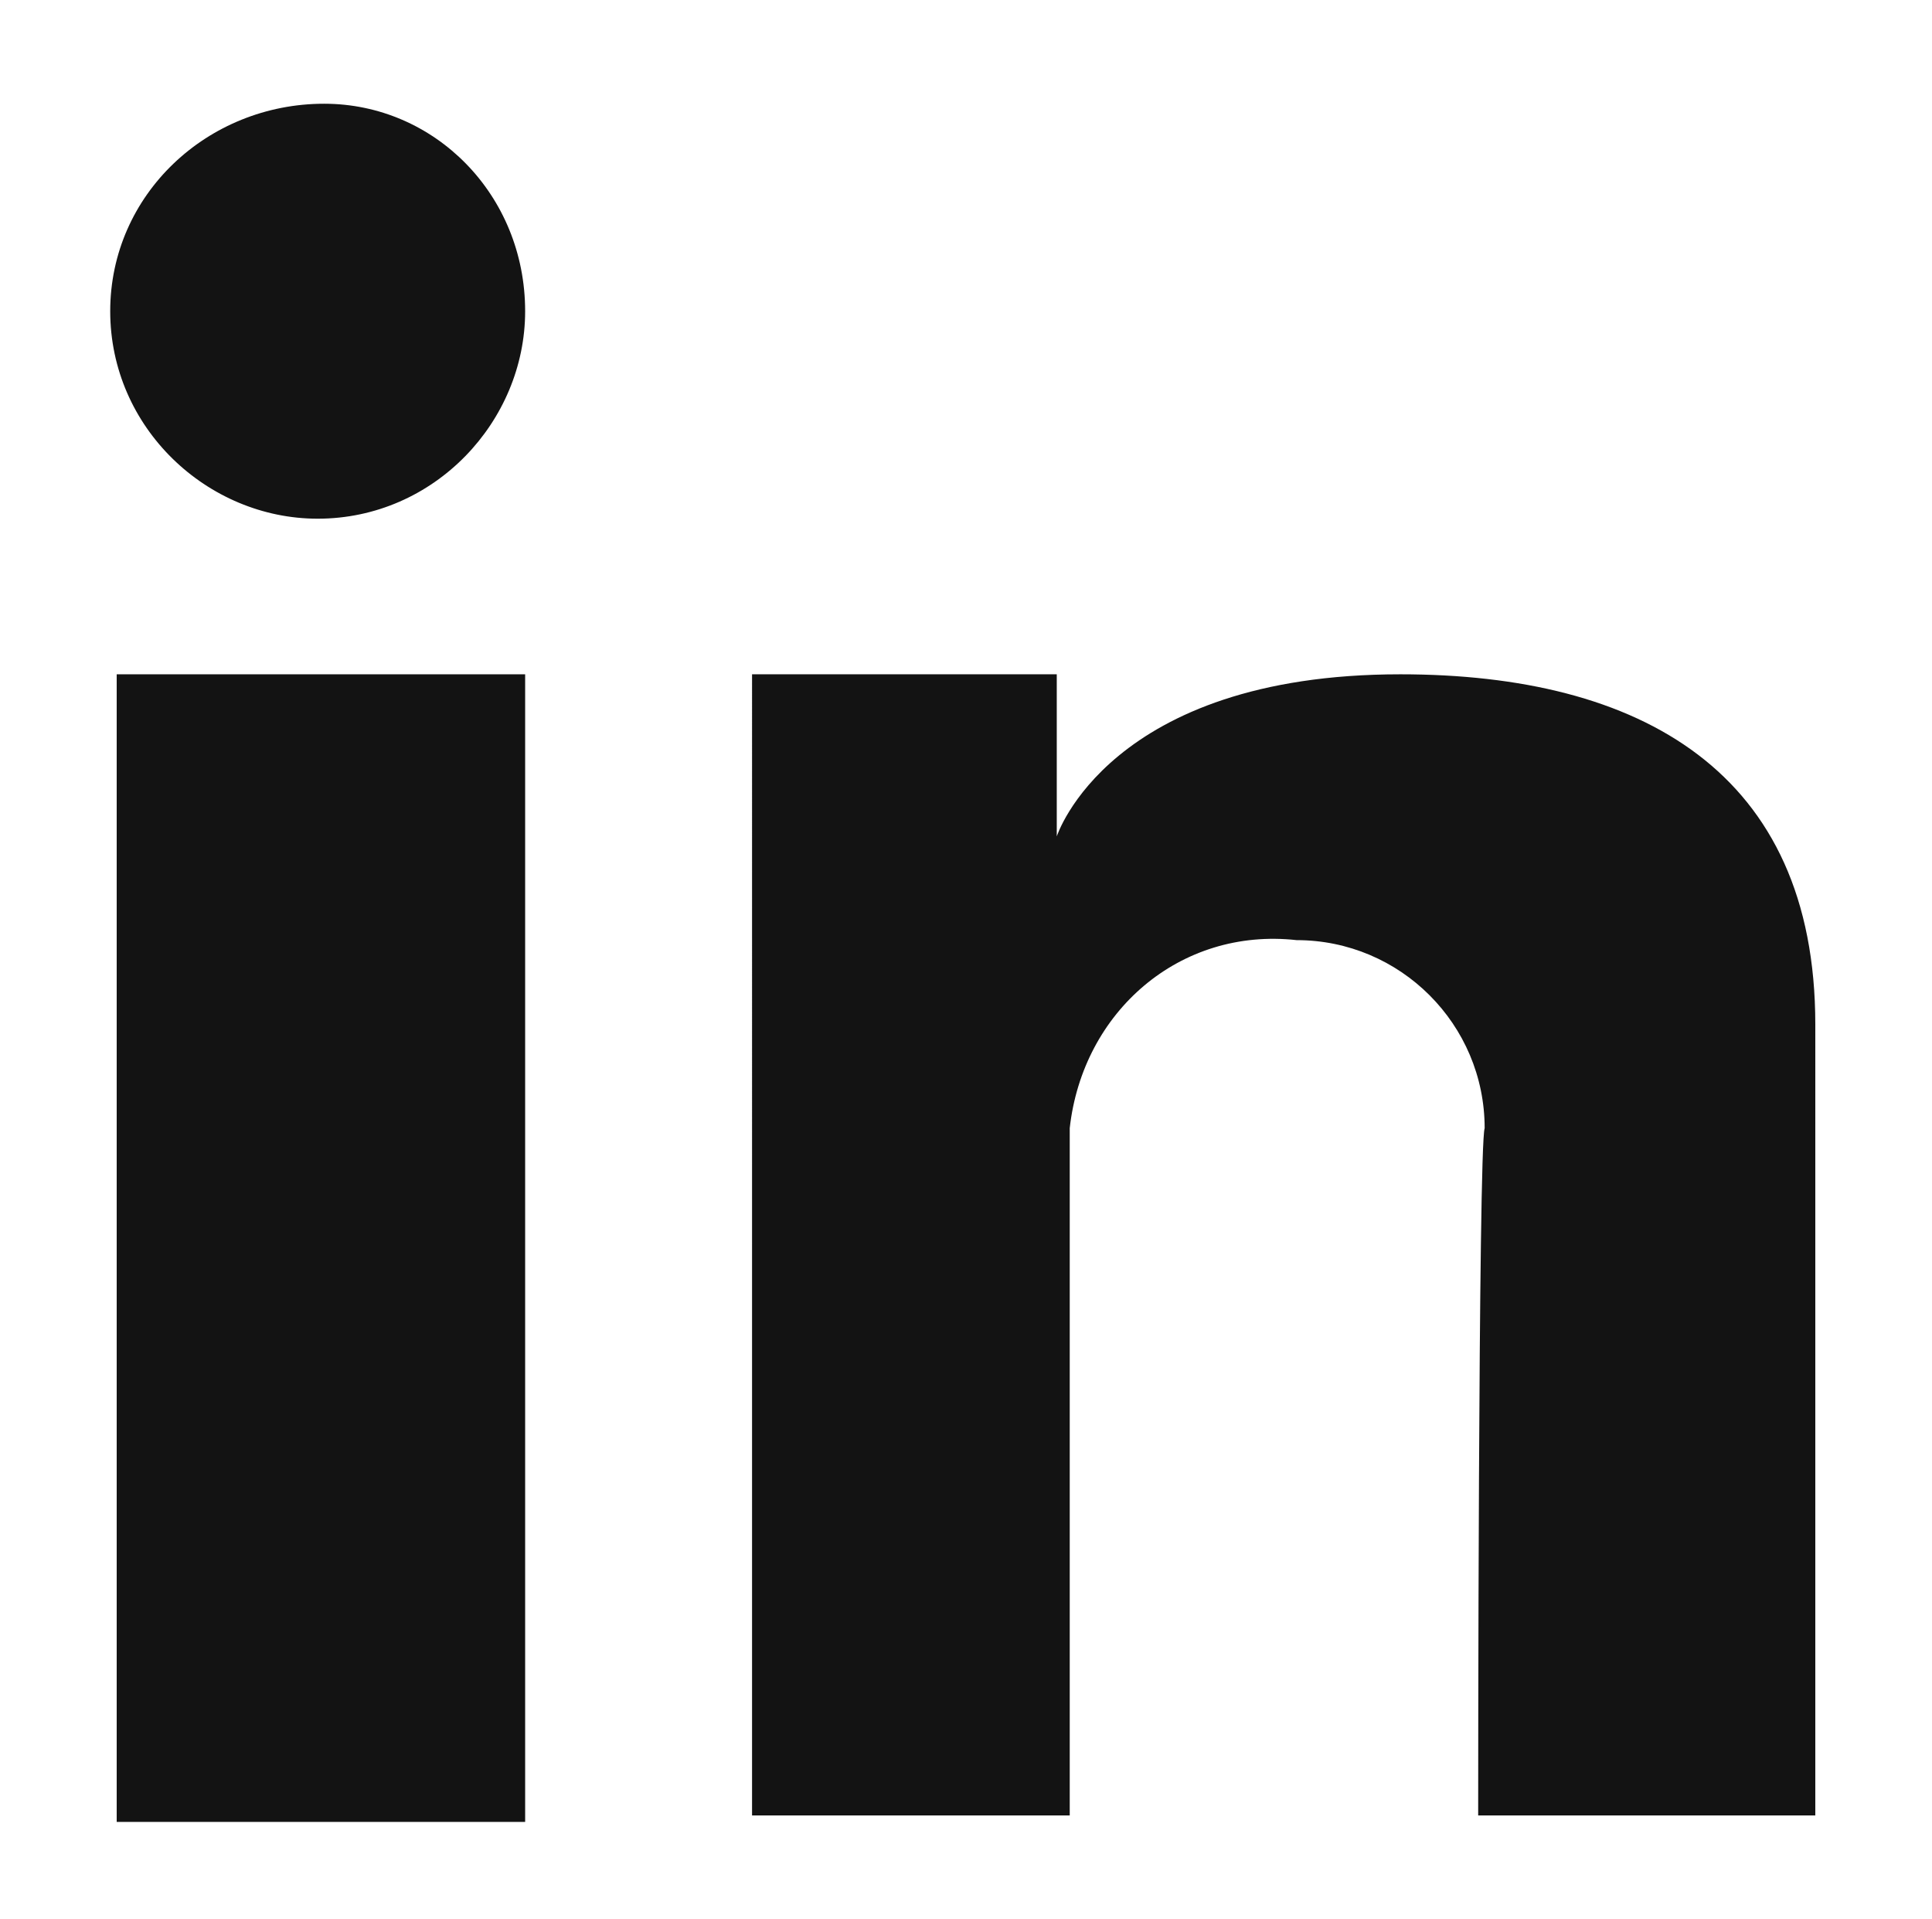
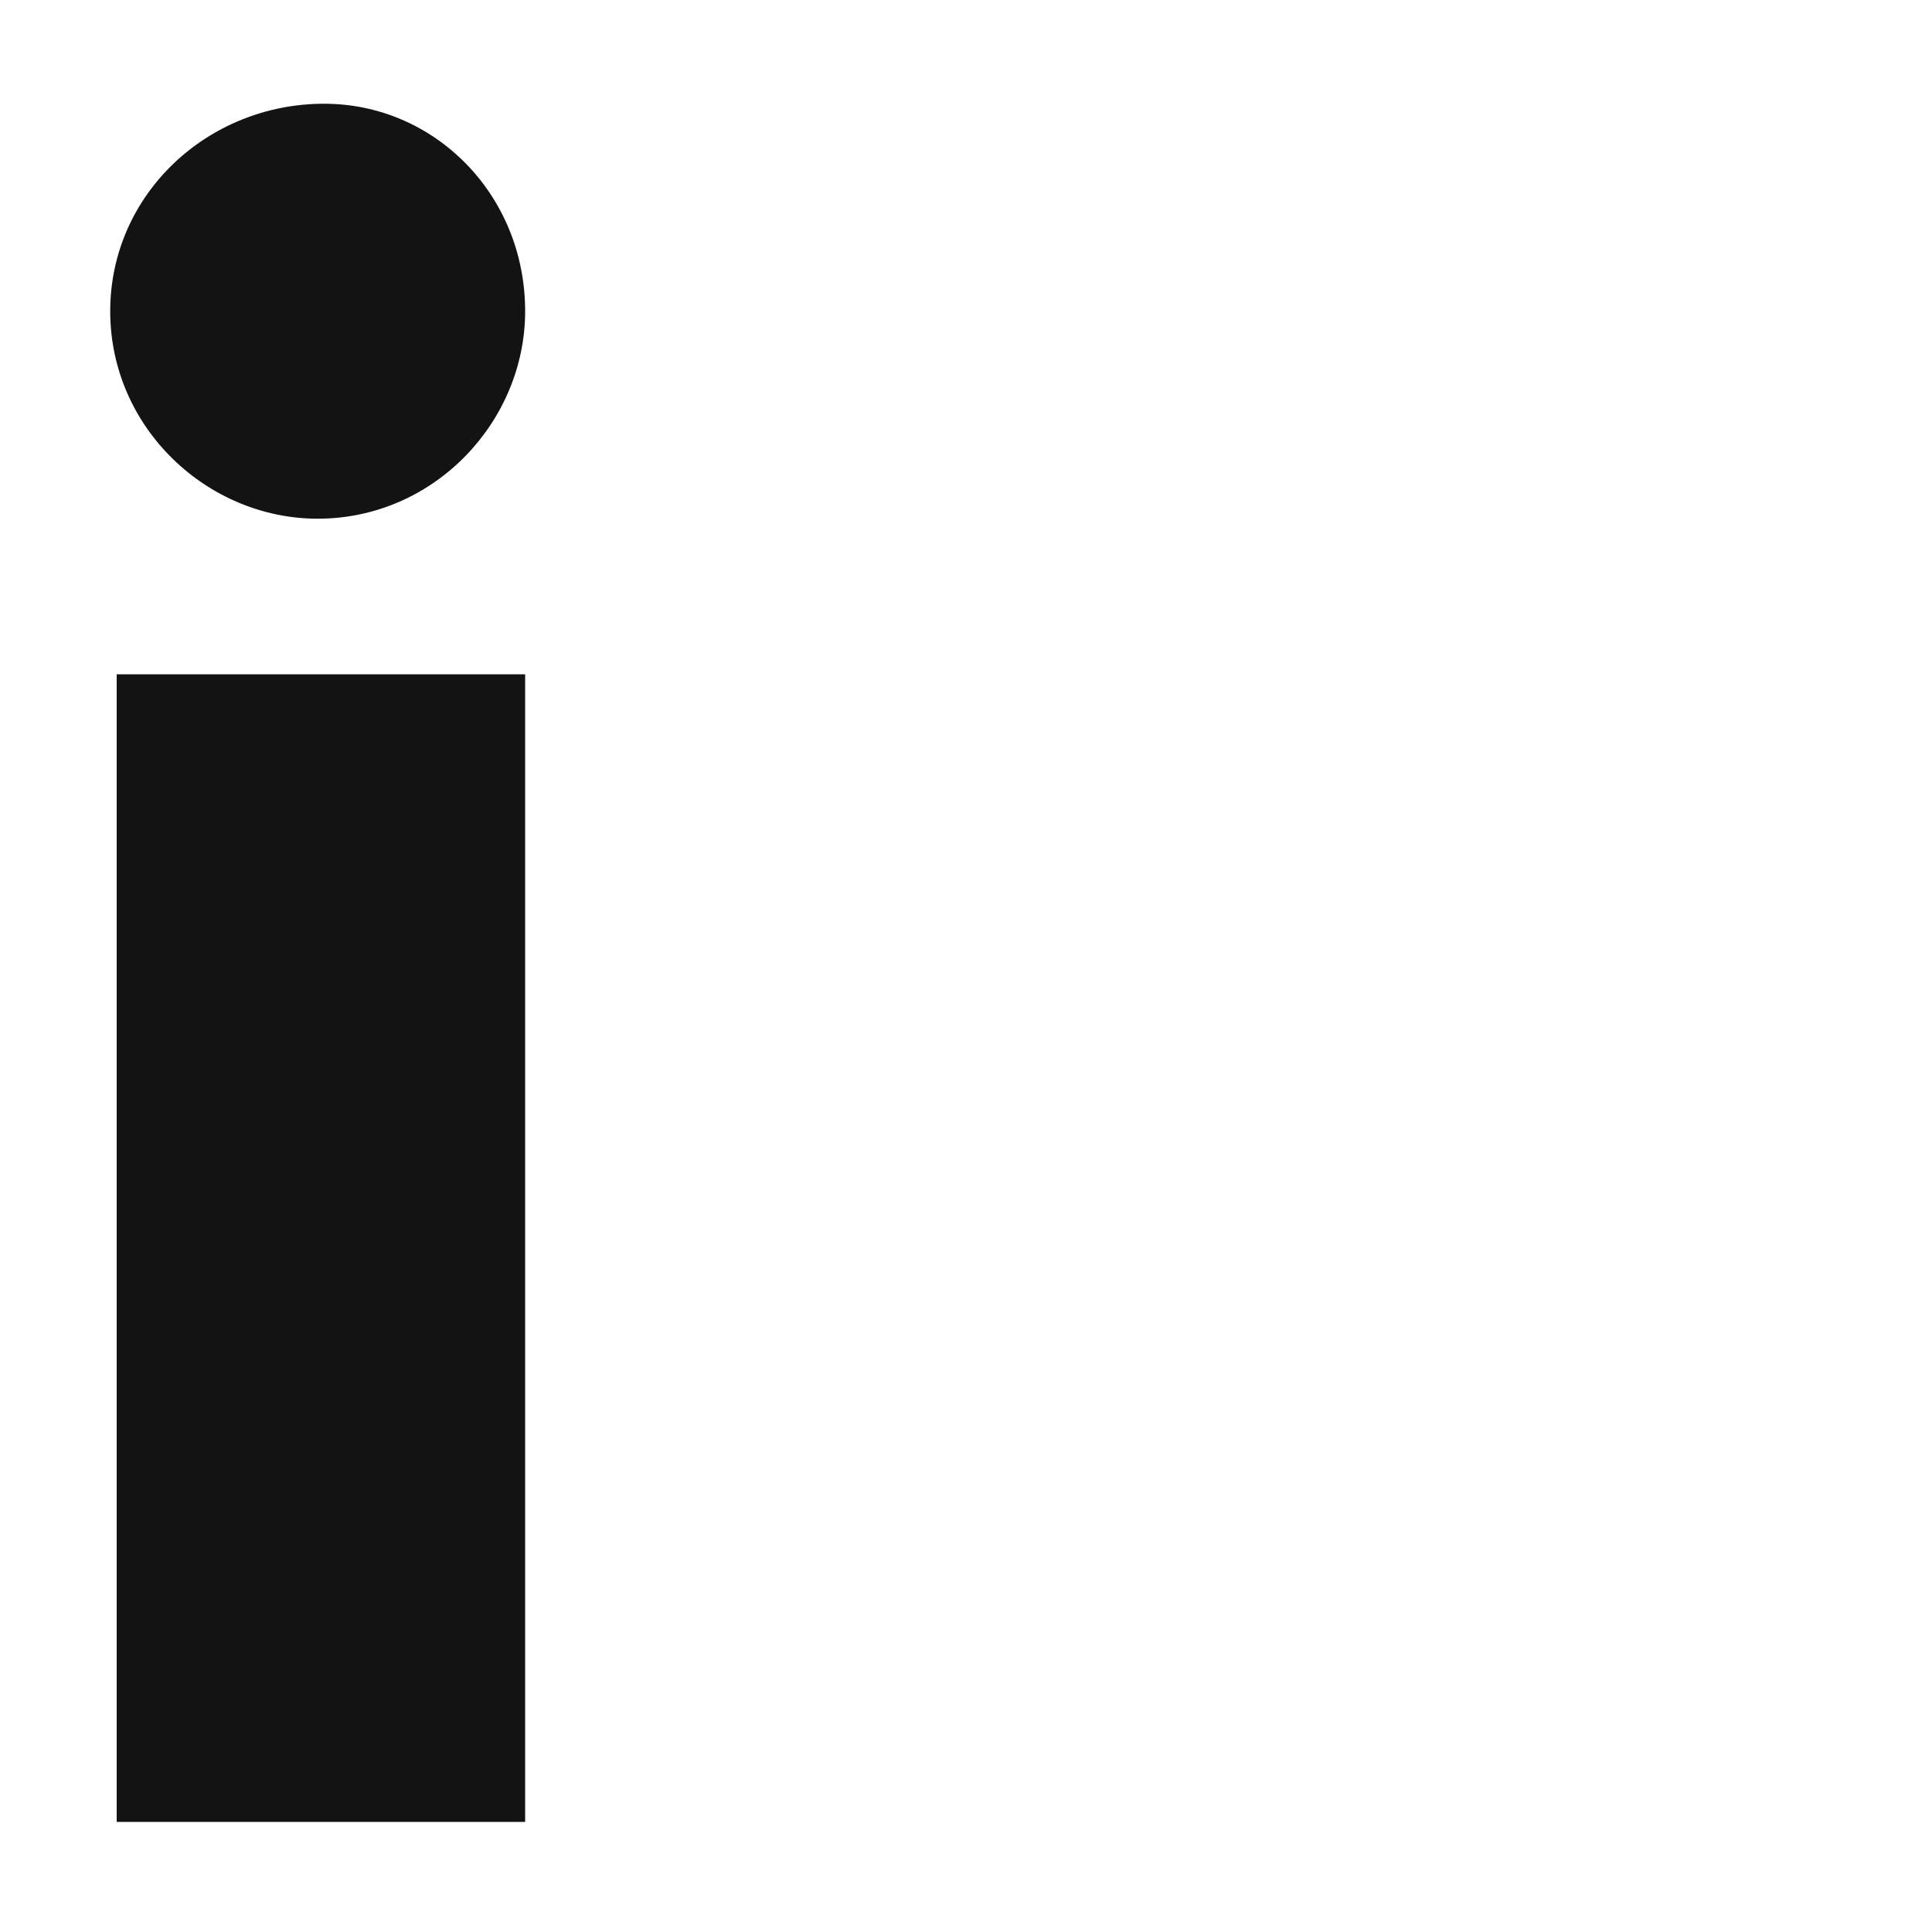
<svg xmlns="http://www.w3.org/2000/svg" version="1.1" id="Layer_1" x="0px" y="0px" viewBox="0 0 29.8 29.6" style="enable-background:new 0 0 29.8 29.6;" xml:space="preserve">
  <style type="text/css">
	.st0{fill:none;stroke:#F8A414;stroke-width:1.02;stroke-miterlimit:10;}
	.st1{clip-path:url(#SVGID_00000074442864232969499890000012355237154684756907_);}
	.st2{fill:#FFFFFF;}
	.st3{fill:url(#Path_144_00000049216160109268911590000010962203360750032780_);}
	.st4{fill:url(#Path_154_00000024709567765785729270000011136035969212624570_);}
	.st5{fill:url(#Path_155_00000120521755995605224370000012990684997325003450_);}
	.st6{fill:url(#Path_148_00000170956868465474705740000017210439172589339314_);}
	.st7{fill:url(#Path_152_00000065046550500801004580000008119042353109570211_);}
	.st8{fill:url(#Path_153_00000132081138238444209350000008386898914386654649_);}
	.st9{fill:url(#Path_149_00000035500403473797560970000003813829800386437513_);}
	.st10{fill:url(#Path_150_00000037669010781745070810000004880646100234098052_);}
	.st11{fill:url(#Path_151_00000075152642289117151110000009504348745575699331_);}
	.st12{enable-background:new    ;}
	.st13{opacity:0.21;}
	.st14{fill:none;stroke:#FFFFFF;stroke-width:0.5;stroke-linecap:round;stroke-linejoin:round;stroke-miterlimit:10;}
	.st15{fill:#131313;}
	.st16{fill:none;stroke:#F49C00;stroke-linecap:round;stroke-linejoin:round;stroke-miterlimit:10;}
	.st17{fill:#F49C00;}
	.st18{opacity:7.000000e-02;}
	.st19{fill:none;stroke:#FFFFFF;stroke-linecap:round;stroke-linejoin:round;stroke-miterlimit:10;}
	.st20{opacity:0.35;}
	.st21{opacity:0.1;}
	.st22{fill:#F8A414;}
	.st23{fill:#65666A;}
	.st24{opacity:0.3;}
	.st25{fill:none;stroke:#FFFFFF;stroke-width:0.5;stroke-miterlimit:10;}
	.st26{fill:none;stroke:#FFFFFF;stroke-miterlimit:10;}
	.st27{fill:none;stroke:#FF0000;stroke-width:0.5;stroke-miterlimit:10;}
	.st28{fill:none;stroke:#F8A414;stroke-linecap:round;stroke-linejoin:round;stroke-miterlimit:10;}
	.st29{opacity:0.5;}
	.st30{fill:#222429;}
	.st31{fill:#F29E14;}
</style>
  <g>
    <rect id="Rectangle_71" x="1.8" y="10.4" class="st15" width="6.3" height="17.7" />
    <g id="Group_103" transform="translate(0 0)">
      <g>
        <g id="Group_102">
-           <path id="Path_1283" class="st15" d="M11.4,10.4h4.9v2.5c0,0,0.8-2.5,5.3-2.5c3.7,0,6.4,1.5,6.4,5.4V28h-5.2      c0,0,0-10.3,0.1-10.6c0-1.6-1.3-2.9-2.9-2.9c0,0,0,0,0,0c-1.8-0.2-3.3,1.1-3.5,2.9c0,0.1,0,0.3,0,0.4V28h-4.9V10.4z" />
          <path id="Path_1284" class="st15" d="M8.1,4.8c0,1.7-1.4,3.2-3.2,3.2c-1.7,0-3.2-1.4-3.2-3.2S3.2,1.6,5,1.6c0,0,0,0,0,0      C6.7,1.6,8.1,3,8.1,4.8" />
        </g>
      </g>
    </g>
  </g>
</svg>